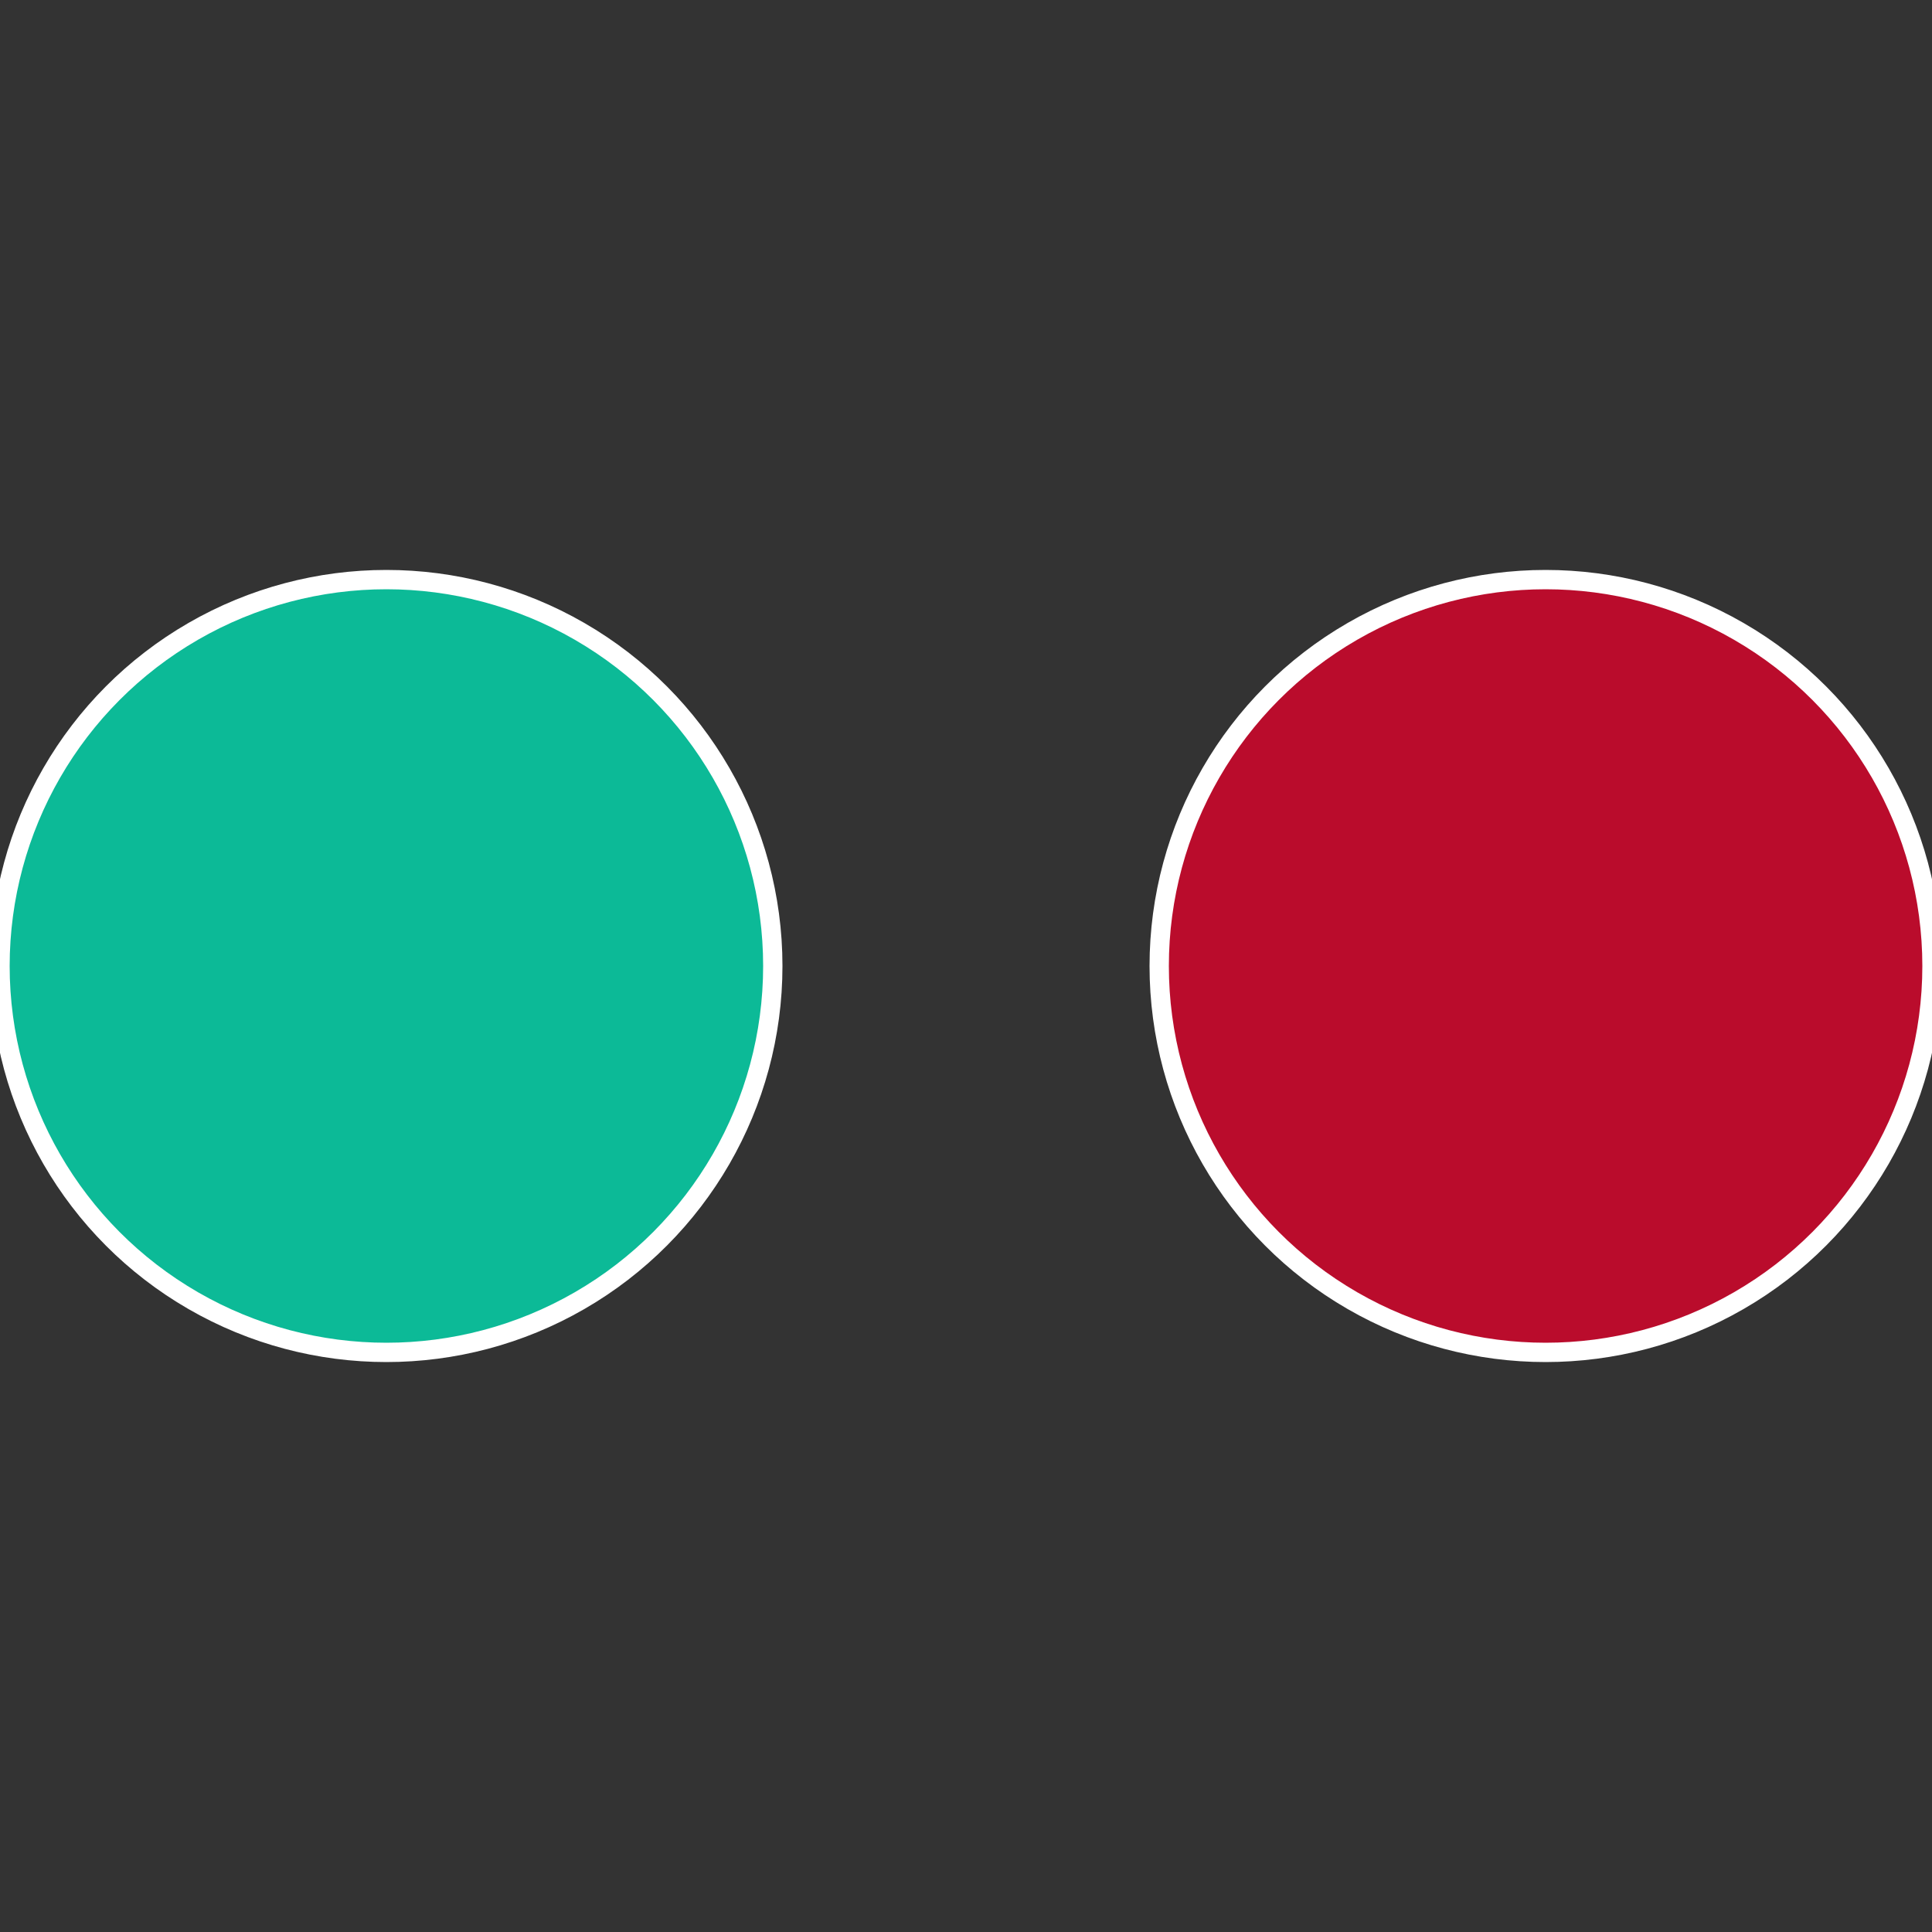
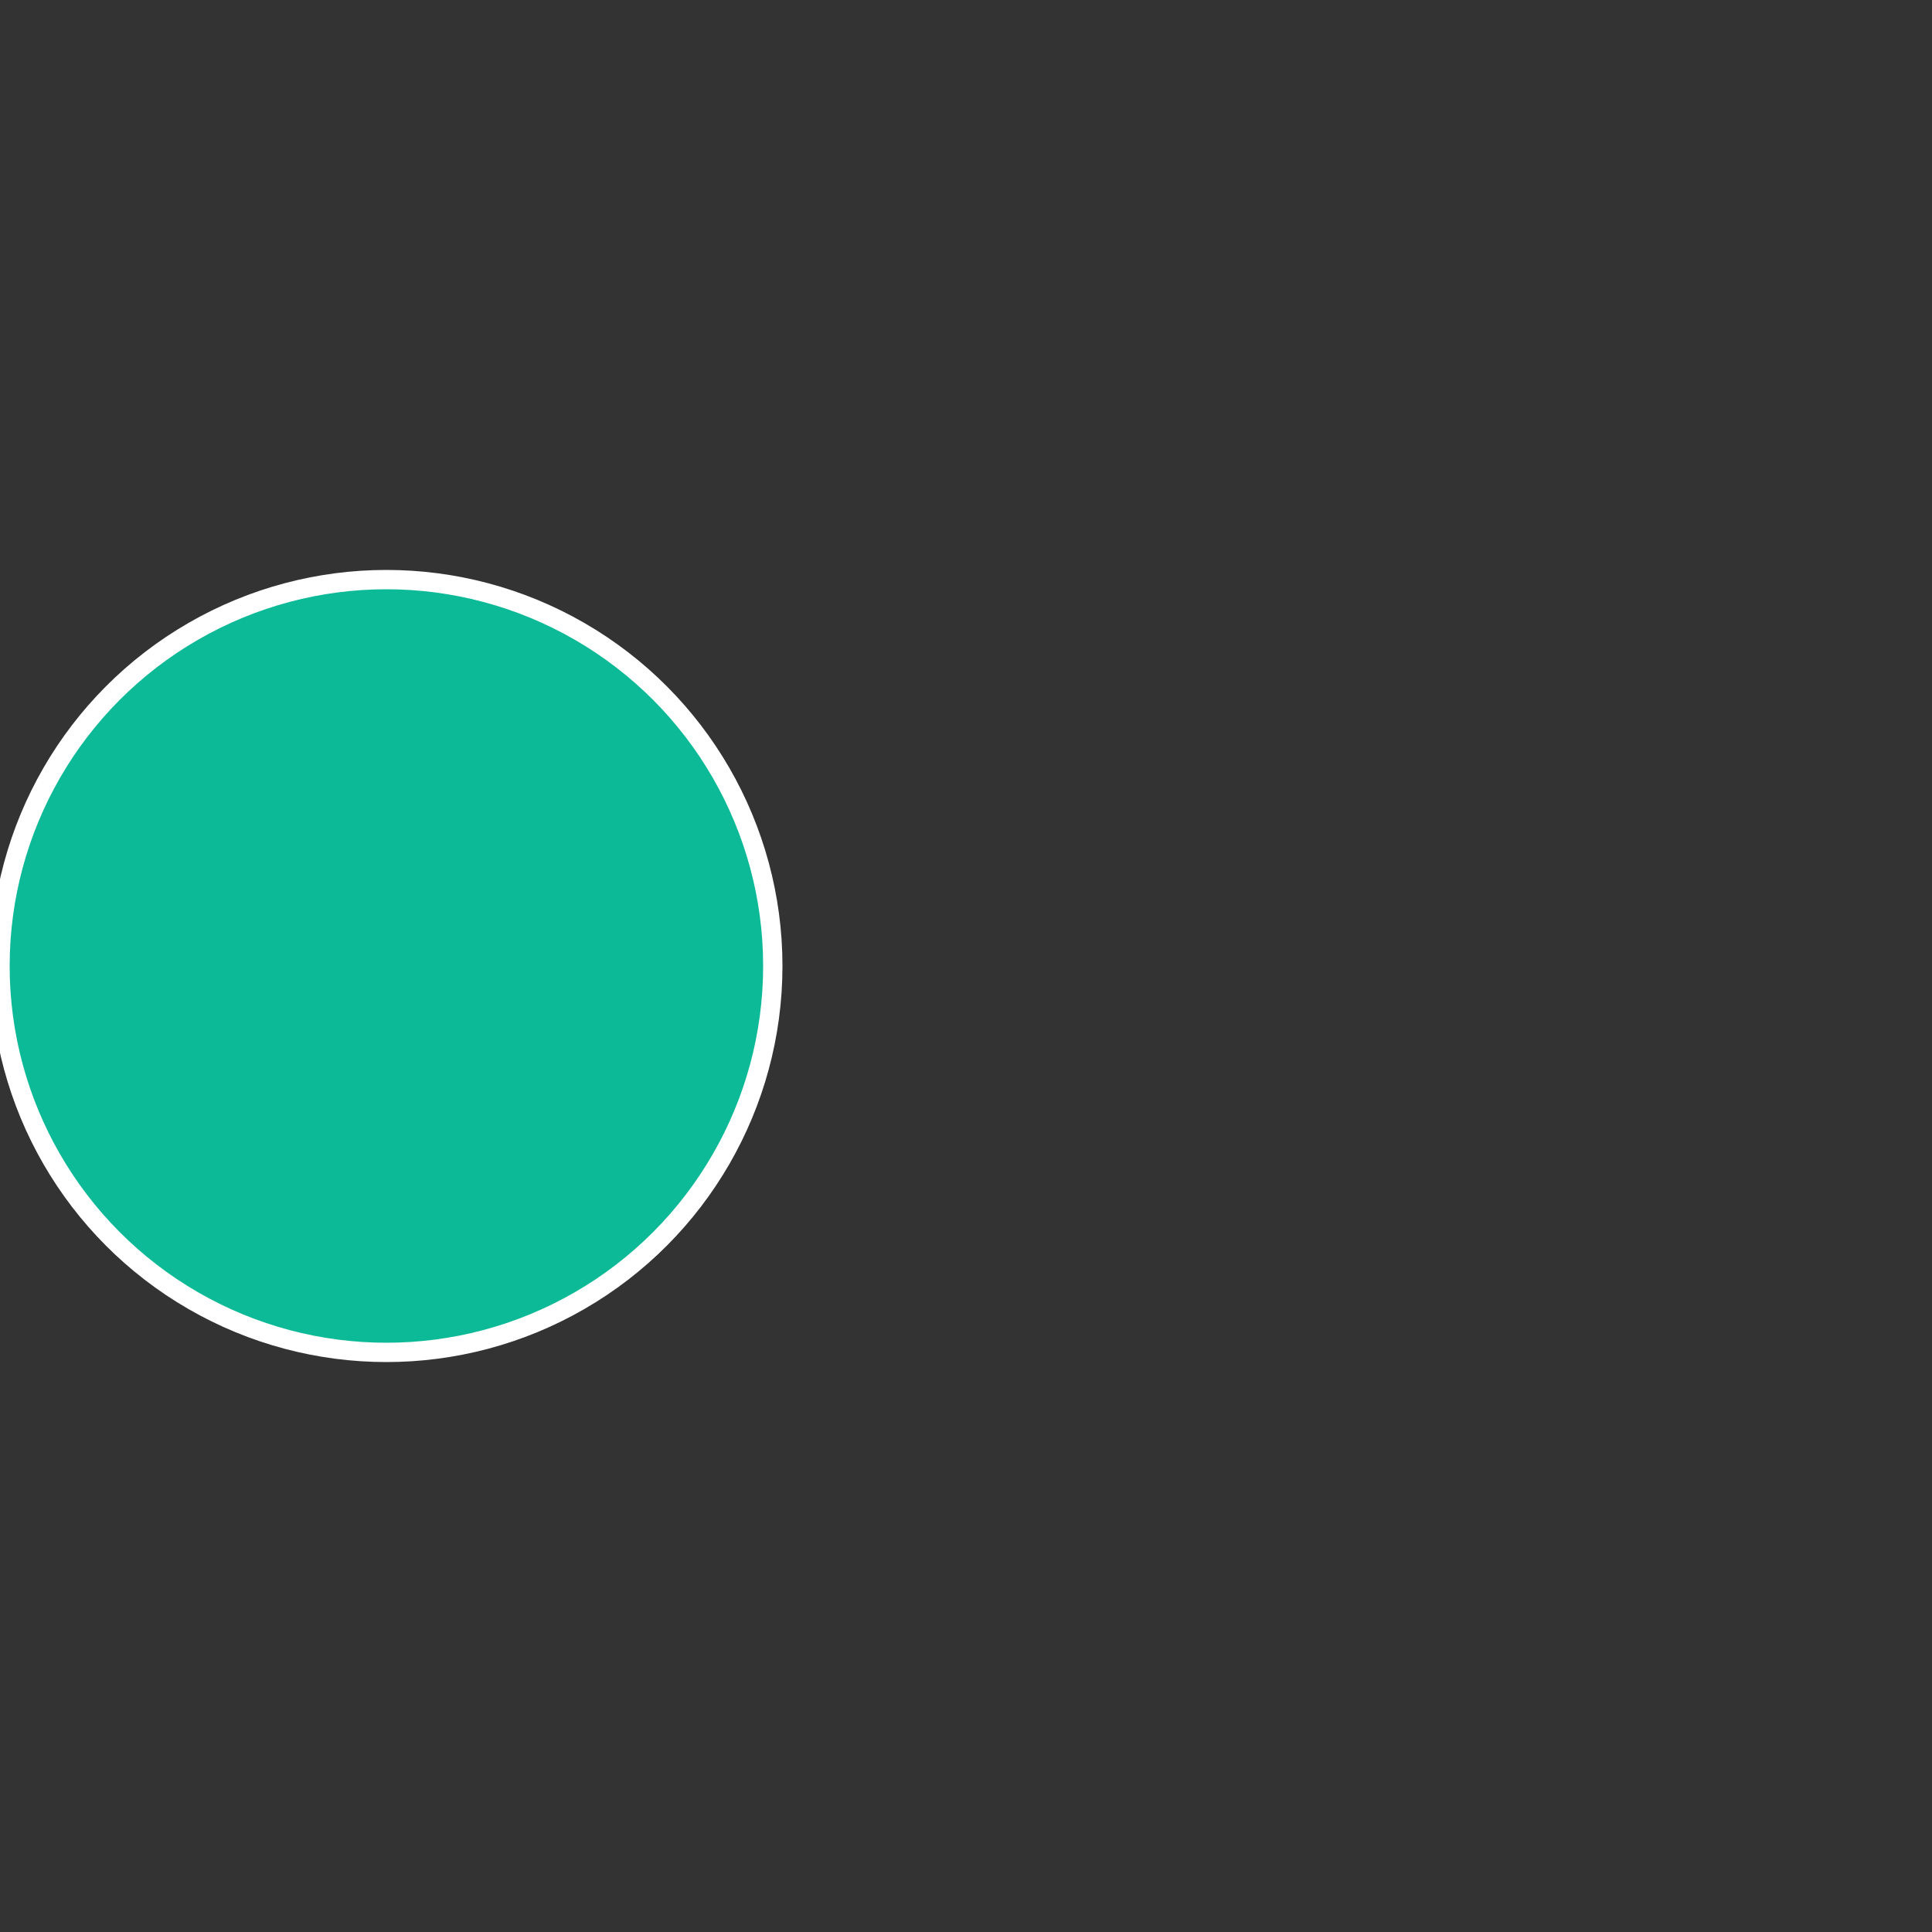
<svg xmlns="http://www.w3.org/2000/svg" width="500" height="500" viewBox="-1 -1 2 2">
  <rect x="-1" y="-1" width="2" height="2" fill="#333333" stroke="none" />
-   <circle cx="0.6" cy="0" r="0.4" fill="#ba0c2c" stroke="#fff" stroke-width="1%" />
  <circle cx="-0.6" cy="7.3478807948841E-17" r="0.4" fill="#0cba97" stroke="#fff" stroke-width="1%" />
</svg>